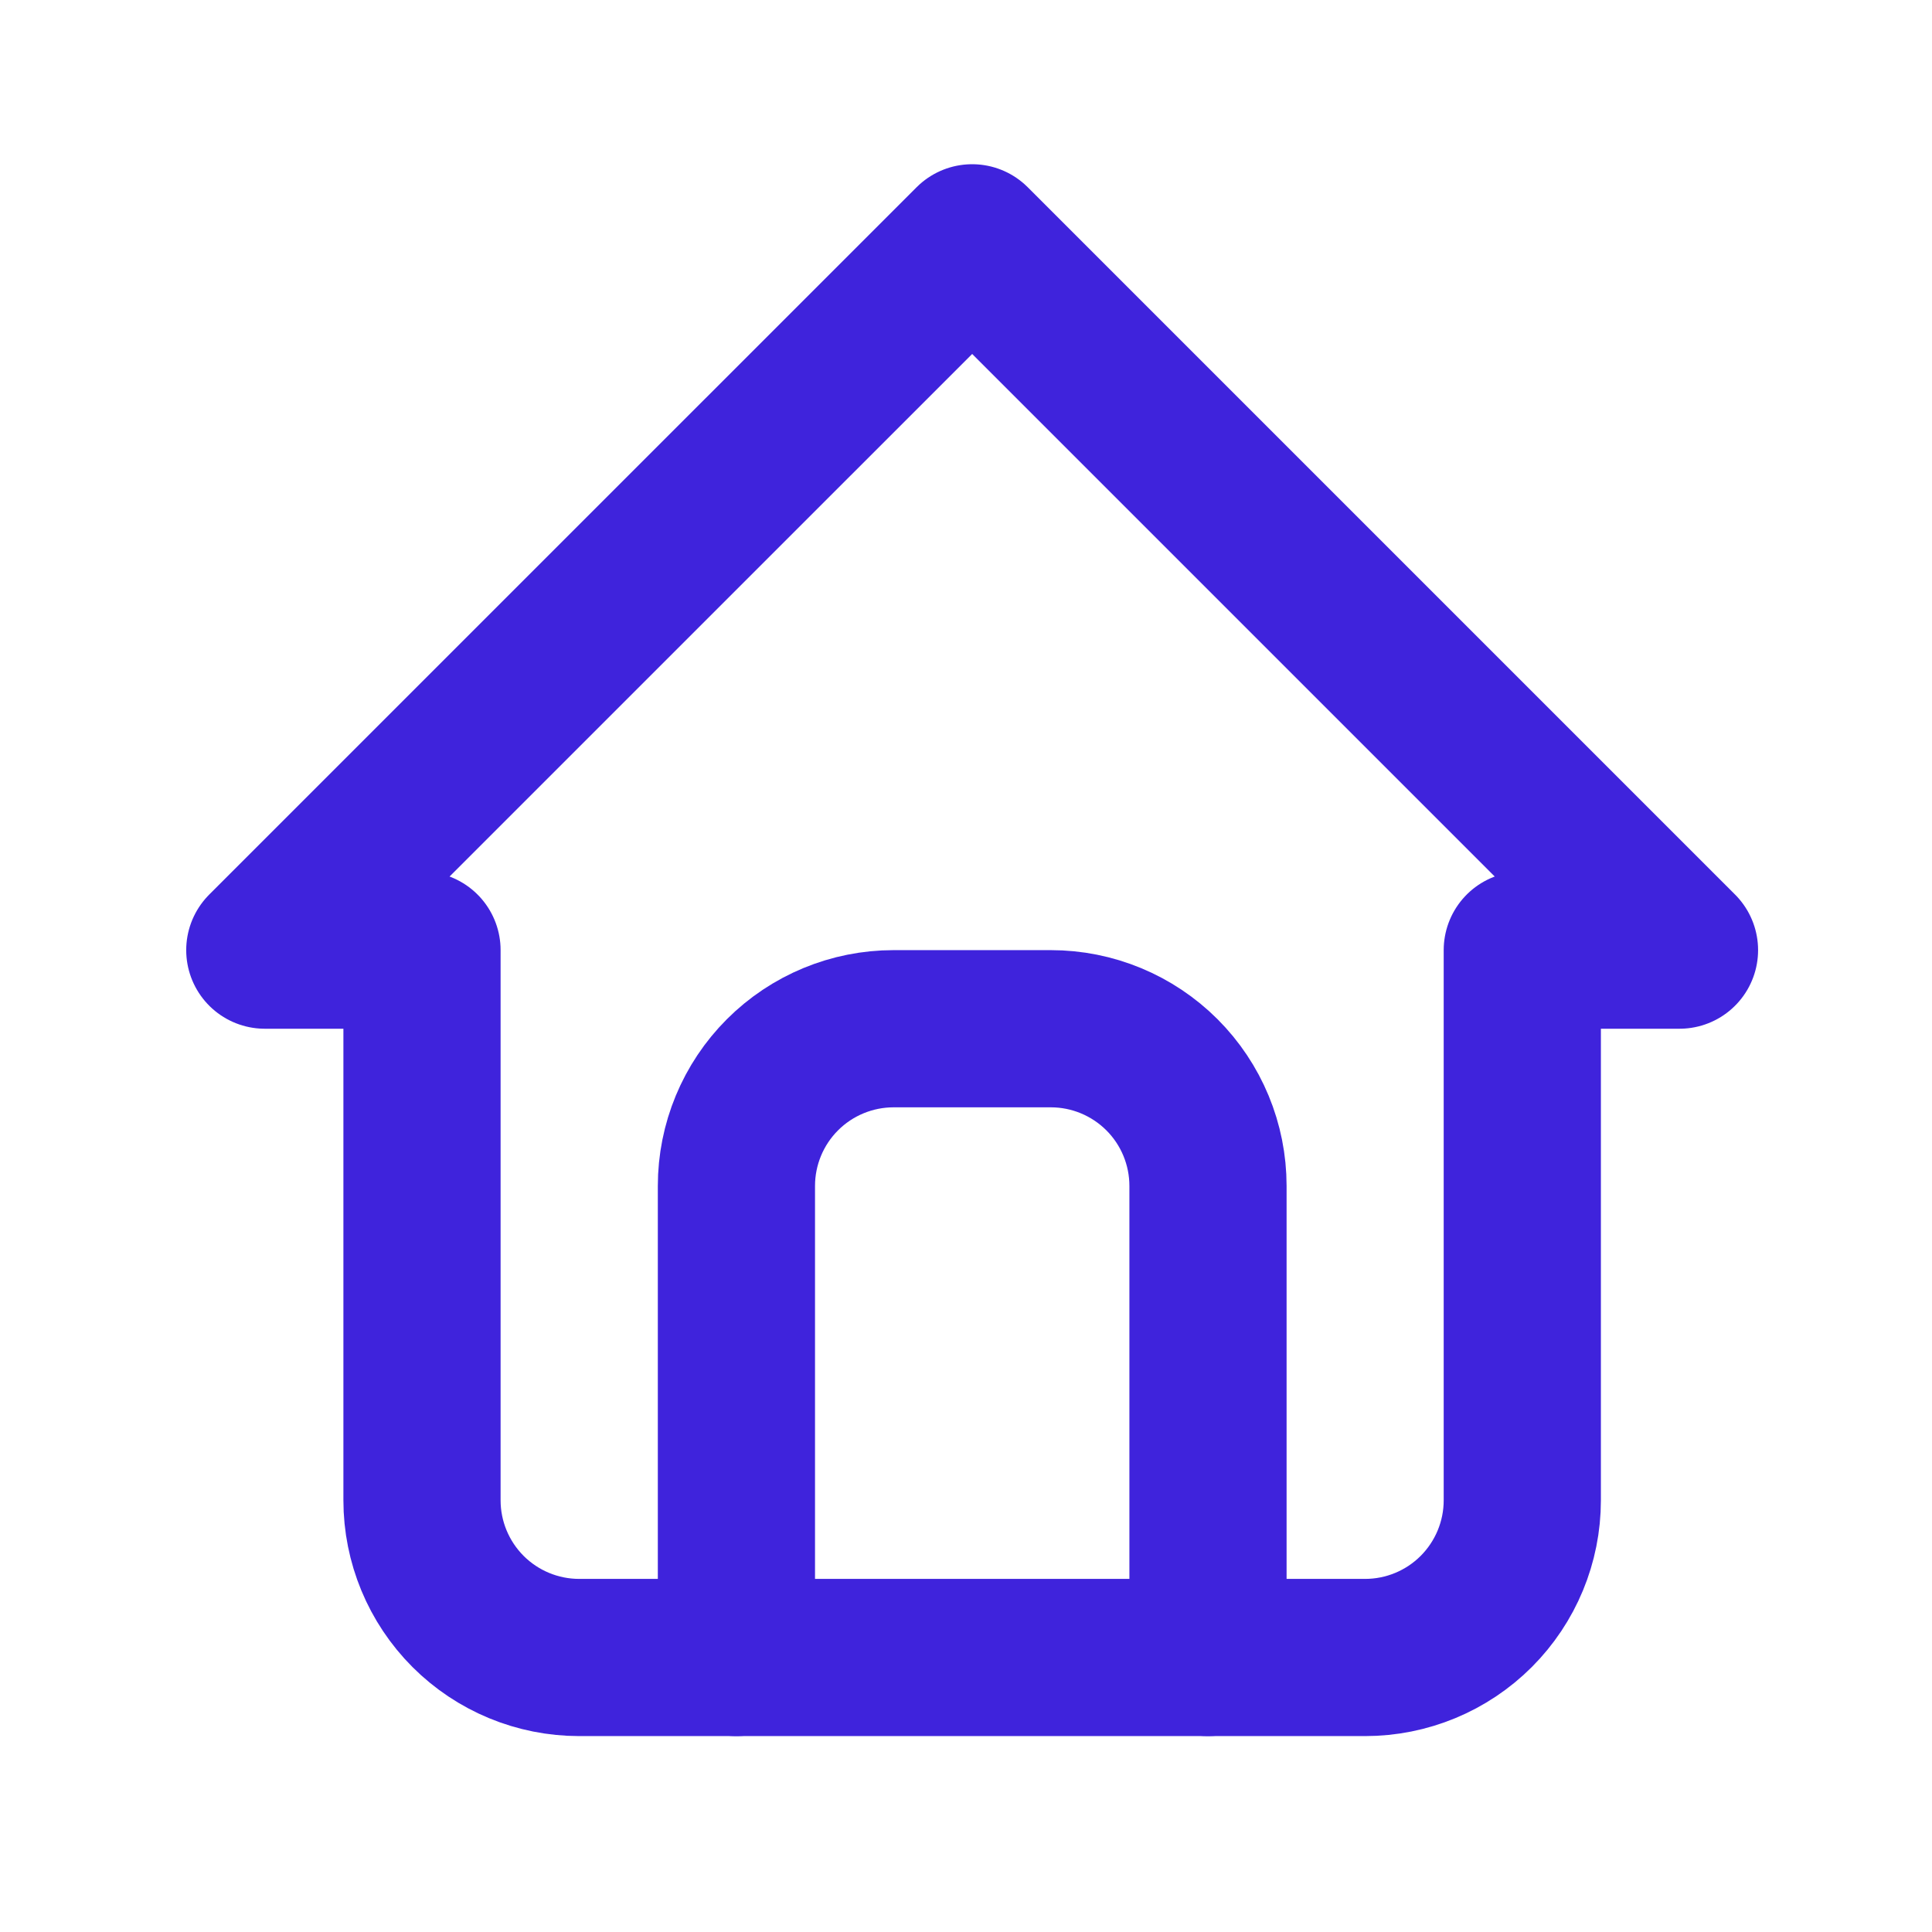
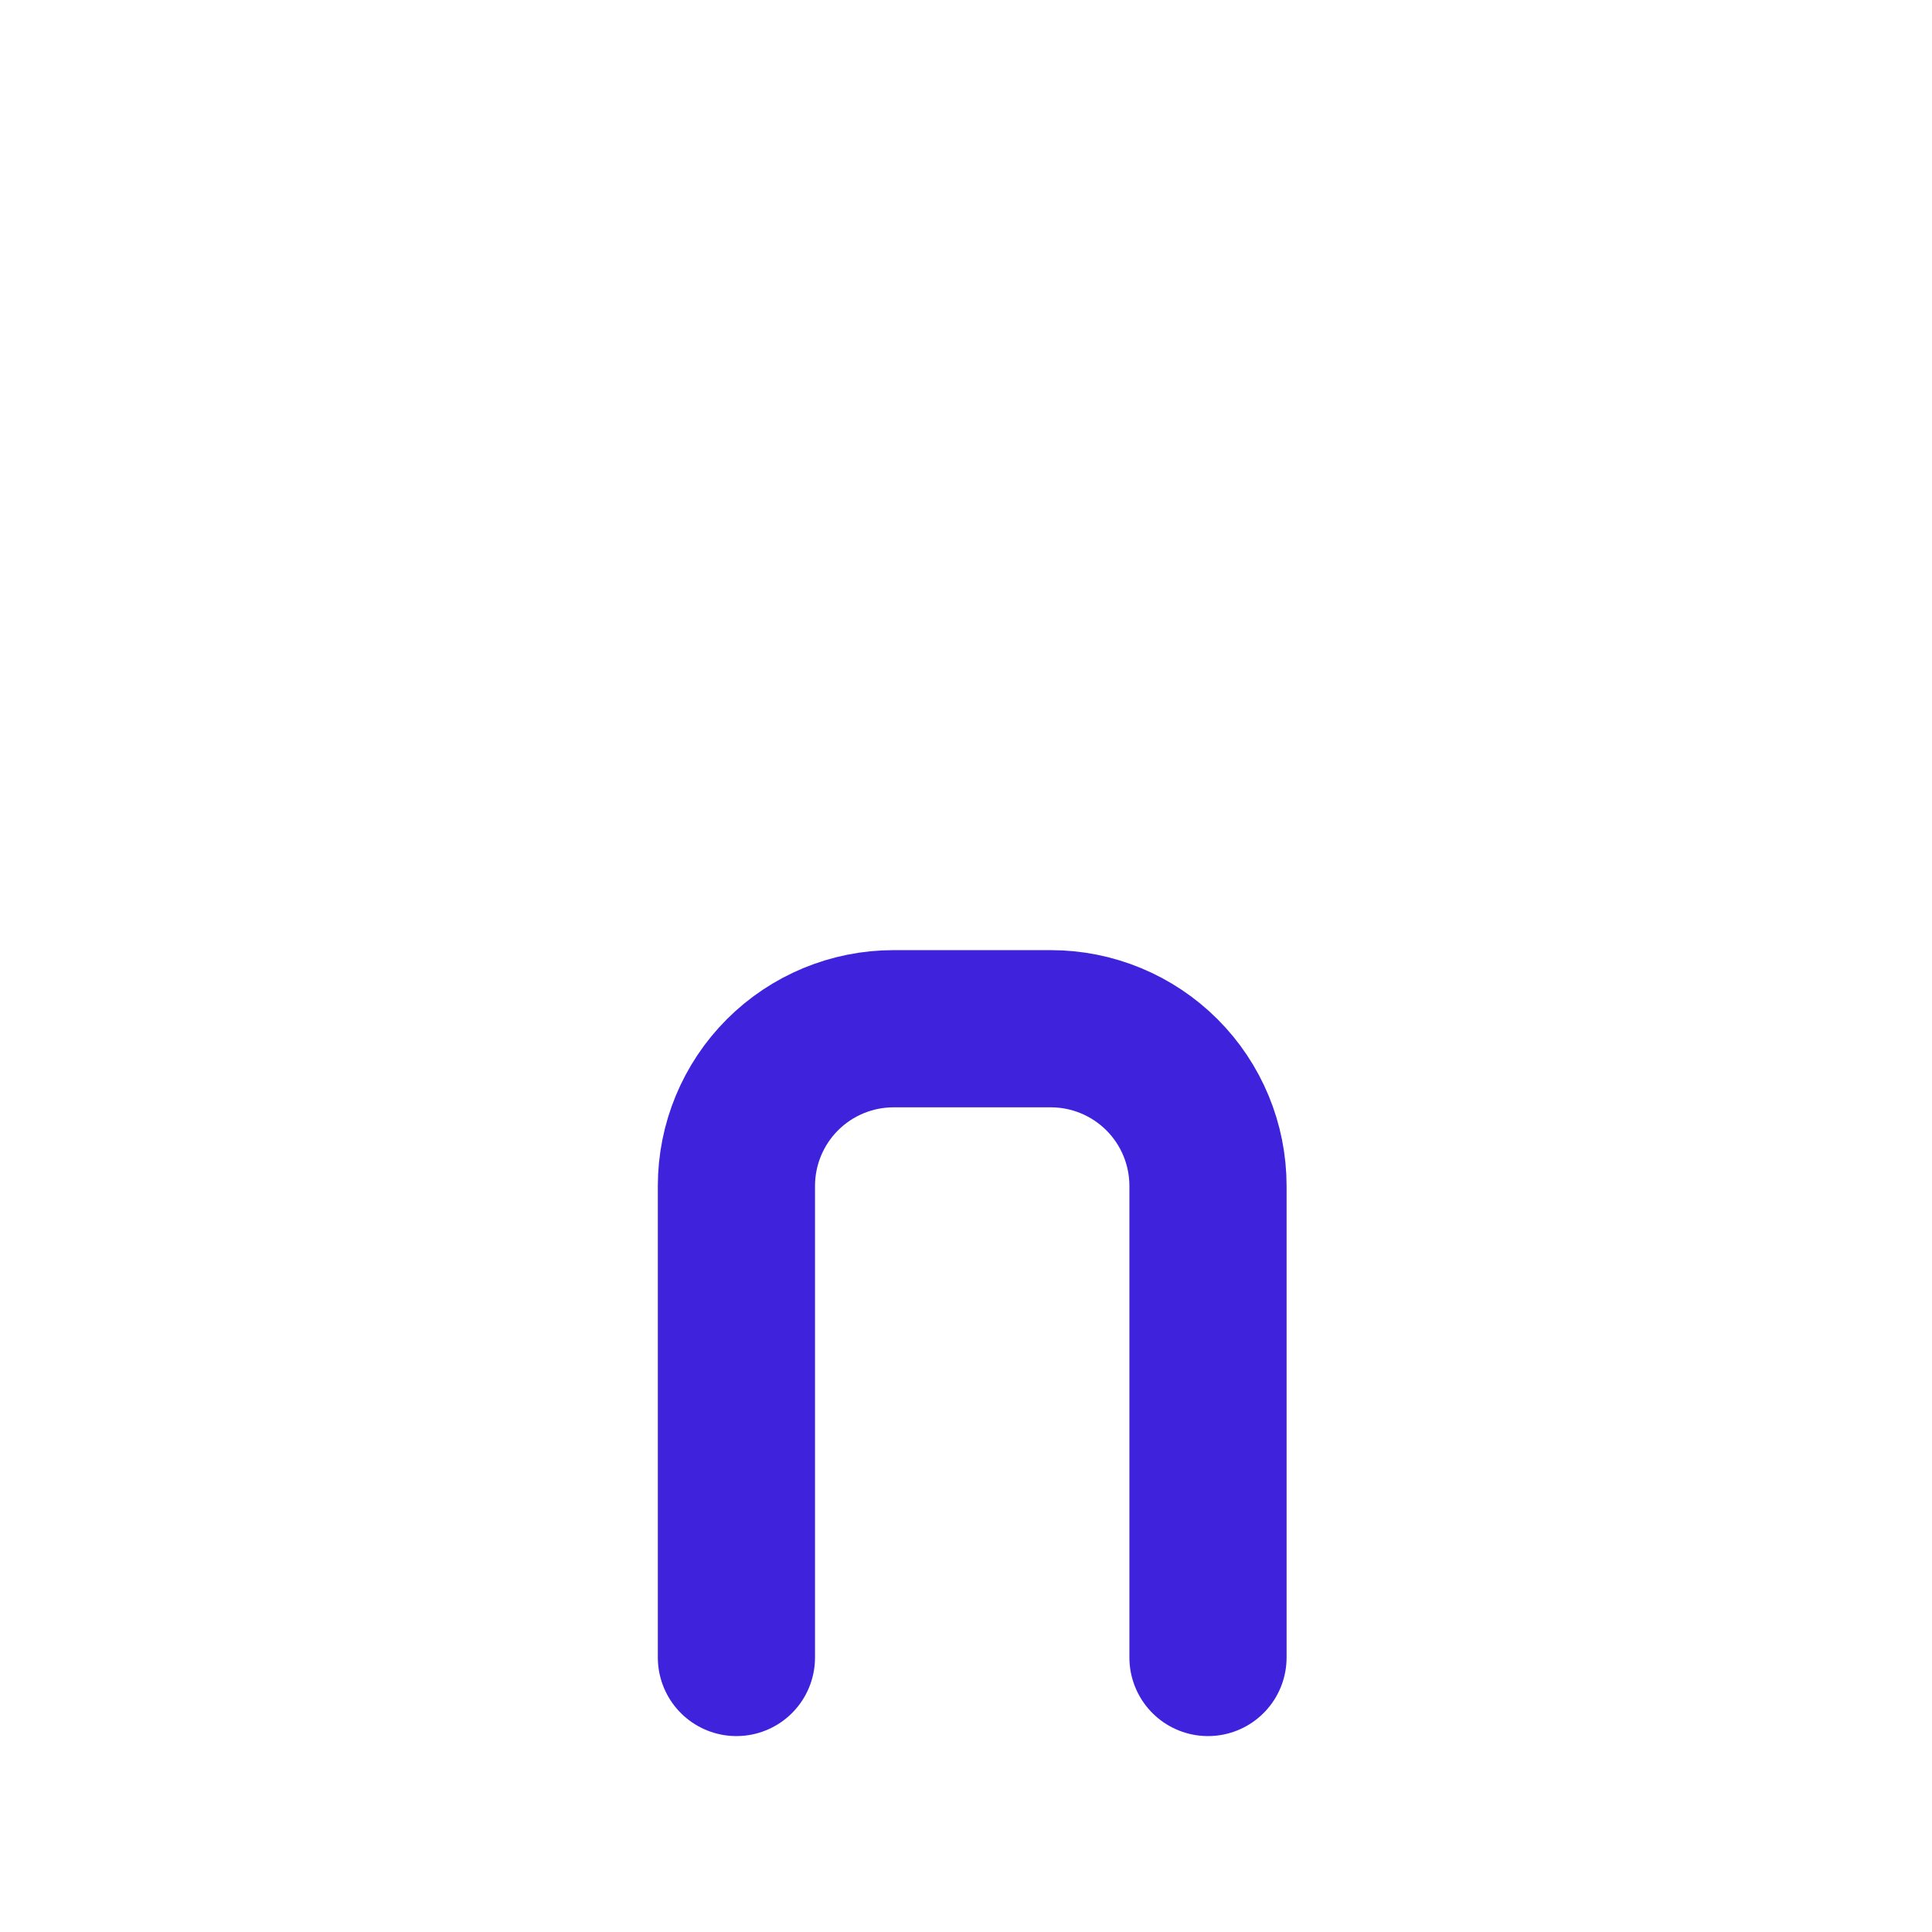
<svg xmlns="http://www.w3.org/2000/svg" width="47" height="47" viewBox="0 0 47 47" fill="none">
-   <path d="M10.266 23.114H6.442L23.65 5.907L40.857 23.114H37.033M10.266 23.114V36.498C10.266 37.512 10.669 38.484 11.386 39.202C12.103 39.919 13.076 40.322 14.09 40.322H33.209C34.224 40.322 35.196 39.919 35.913 39.202C36.63 38.484 37.033 37.512 37.033 36.498V23.114" stroke="#3F23DC" stroke-width="3.824" stroke-linecap="round" stroke-linejoin="round" />
  <path d="M17.915 40.322V28.85C17.915 27.836 18.318 26.863 19.035 26.146C19.752 25.429 20.725 25.026 21.739 25.026H25.563C26.577 25.026 27.549 25.429 28.267 26.146C28.984 26.863 29.387 27.836 29.387 28.85V40.322" stroke="#3F23DC" stroke-width="3.824" stroke-linecap="round" stroke-linejoin="round" />
</svg>